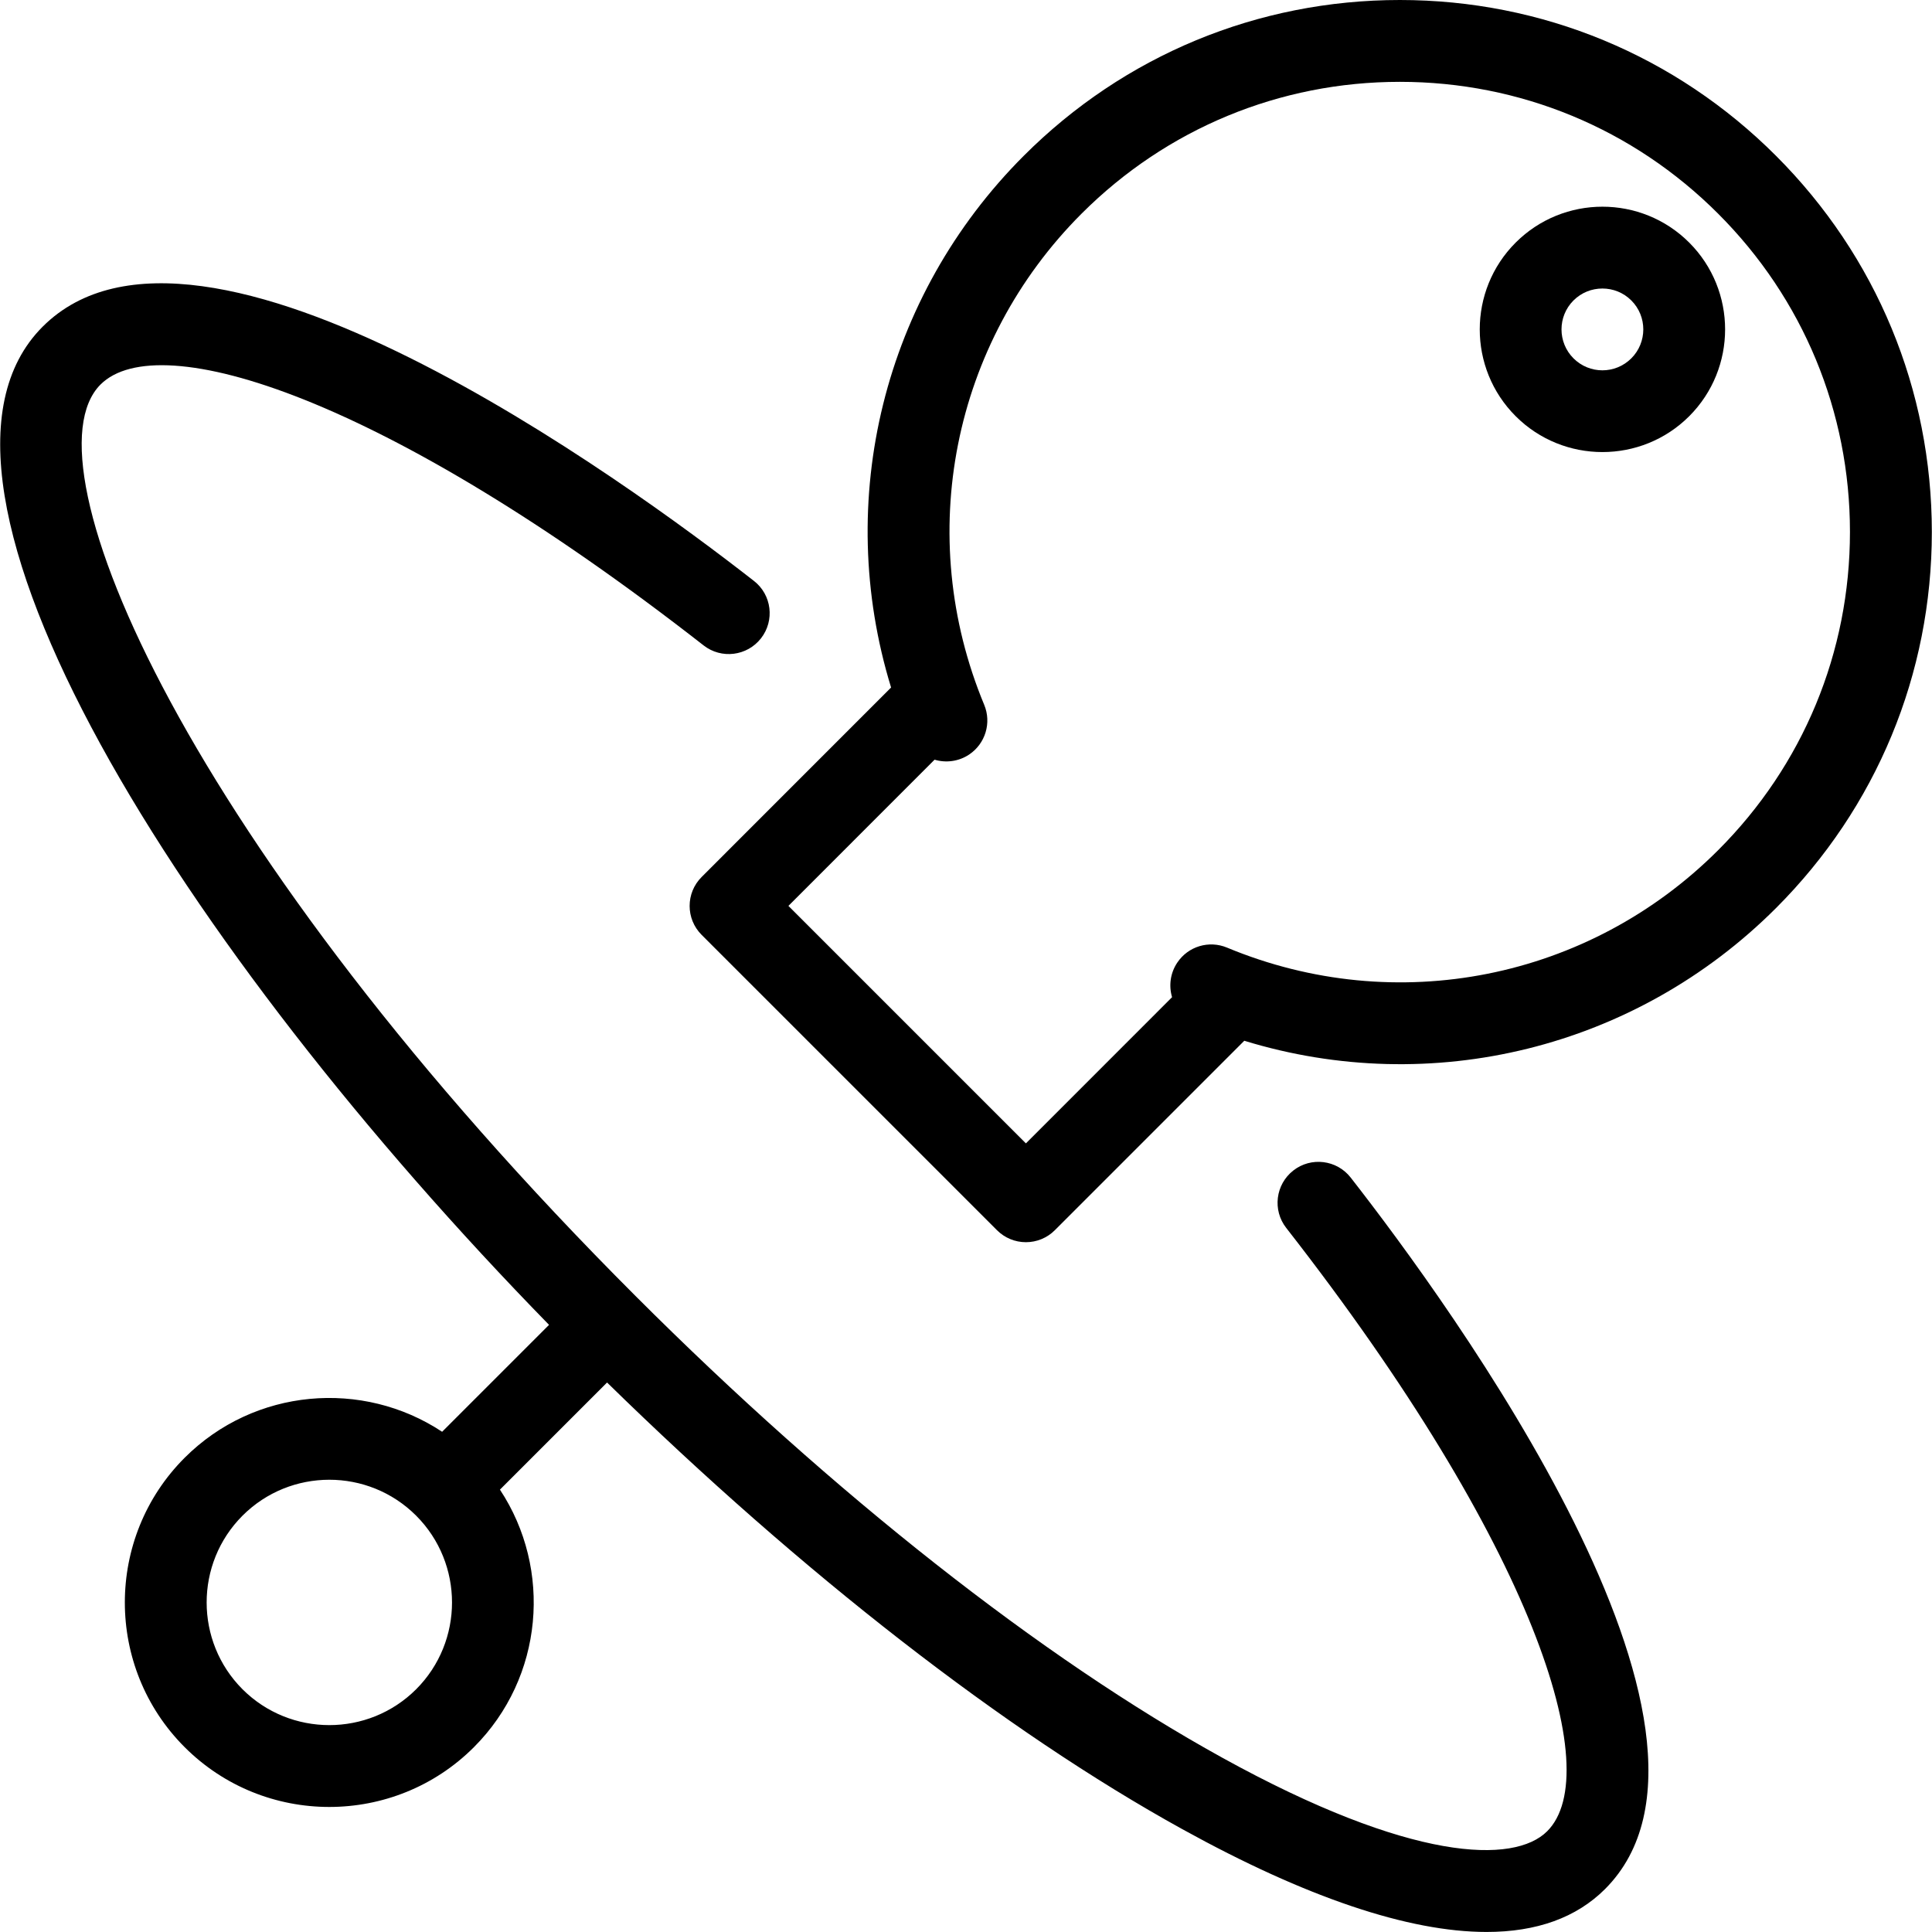
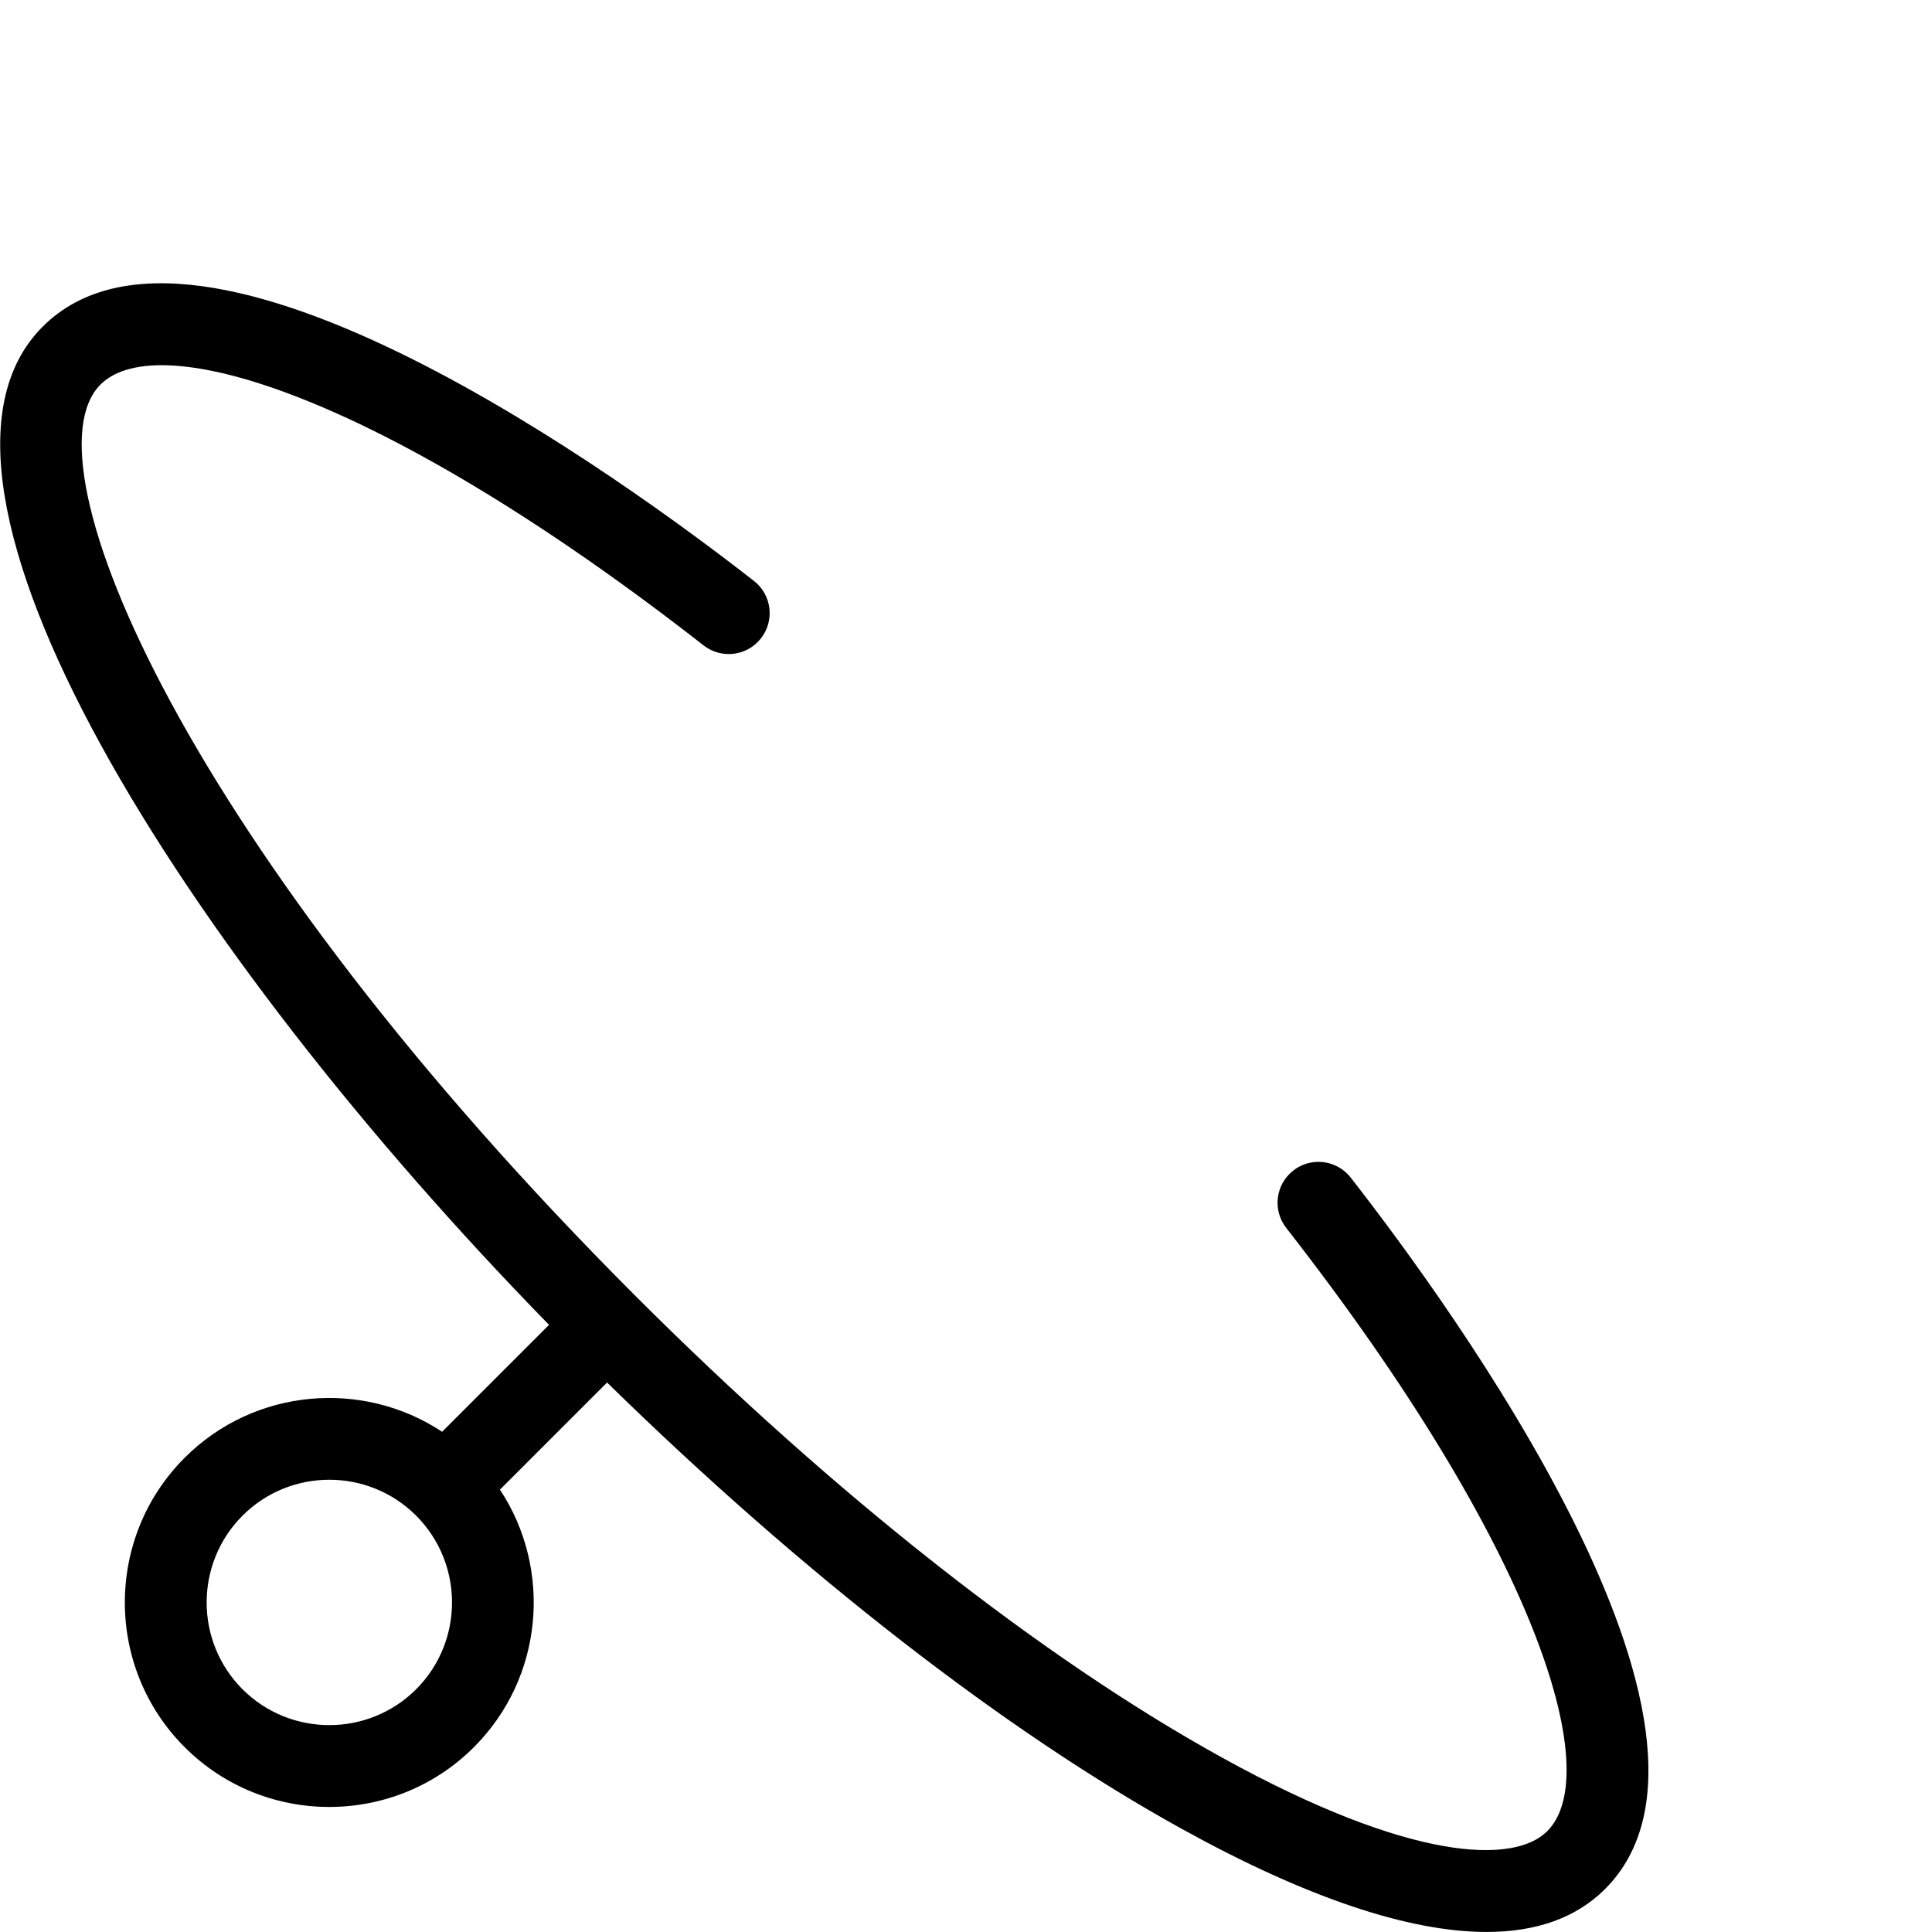
<svg xmlns="http://www.w3.org/2000/svg" fill="#000000" height="800px" width="800px" version="1.1" id="Capa_1" viewBox="0 0 47.216 47.216" xml:space="preserve">
  <g>
    <g>
-       <path d="M43.404,3.808C40.949,1.352,37.684,0,34.211,0s-6.737,1.352-9.192,3.808c-3.435,3.436-4.646,8.42-3.242,12.994    l-4.63,4.631c-0.391,0.391-0.391,1.023,0,1.414l7.218,7.218c0.188,0.188,0.441,0.293,0.707,0.293s0.52-0.105,0.707-0.293    l4.63-4.63c4.575,1.404,9.56,0.192,12.995-3.243c2.455-2.455,3.808-5.72,3.808-9.191C47.211,9.527,45.859,6.263,43.404,3.808z     M41.99,20.777c-3.161,3.162-7.872,4.101-12.004,2.381c-0.441-0.183-0.949-0.031-1.215,0.368c-0.171,0.255-0.21,0.565-0.127,0.844    l-3.572,3.573l-5.804-5.804l3.572-3.573c0.277,0.083,0.589,0.045,0.845-0.126c0.397-0.266,0.551-0.774,0.368-1.215    c-1.716-4.13-0.782-8.842,2.38-12.004C28.511,3.144,31.273,2,34.211,2s5.701,1.144,7.778,3.222    c2.078,2.077,3.222,4.84,3.222,7.778C45.211,15.938,44.068,18.7,41.99,20.777z" />
      <path d="M31.607,28.606c-0.435,0.34-0.513,0.968-0.173,1.403c6.08,7.787,7.811,13.311,6.378,14.744    c-0.805,0.806-3.315,0.758-7.947-1.8c-4.395-2.426-9.484-6.431-14.33-11.277C4.581,20.725,0.535,11.32,2.456,9.398    c1.432-1.43,6.956,0.298,14.739,6.375c0.435,0.34,1.063,0.262,1.403-0.173c0.34-0.436,0.263-1.064-0.173-1.403    C15.319,11.771,4.88,4.146,1.042,7.984c-3.807,3.808,3.438,15.248,12.376,24.394l-2.613,2.613    c-1.941-1.284-4.586-1.071-6.293,0.636c-1.948,1.949-1.948,5.122,0,7.071c0.975,0.975,2.255,1.462,3.535,1.462    c1.281,0,2.562-0.487,3.536-1.462c1.706-1.707,1.918-4.352,0.635-6.293l2.618-2.618c4.76,4.659,9.724,8.524,14.061,10.917    c3.024,1.67,5.531,2.511,7.433,2.511c1.223,0,2.195-0.349,2.895-1.048c3.837-3.835-3.787-14.279-6.216-17.389    C32.67,28.344,32.041,28.266,31.607,28.606z M10.17,41.284c-1.171,1.169-3.074,1.167-4.243,0c-1.169-1.17-1.169-3.073,0-4.243    c1.169-1.169,3.072-1.171,4.243,0C11.339,38.211,11.339,40.114,10.17,41.284z" />
-       <path d="M41.283,5.929c-1.17-1.17-3.072-1.17-4.242,0s-1.17,3.072,0,4.242c0.585,0.585,1.353,0.877,2.121,0.877    s1.536-0.292,2.121-0.877C42.452,9.001,42.452,7.099,41.283,5.929z M39.868,8.757c-0.391,0.391-1.023,0.391-1.414,0    c-0.39-0.39-0.39-1.024,0-1.414c0.195-0.195,0.451-0.292,0.707-0.292s0.512,0.097,0.707,0.292    C40.258,7.732,40.258,8.367,39.868,8.757z" />
    </g>
  </g>
</svg>